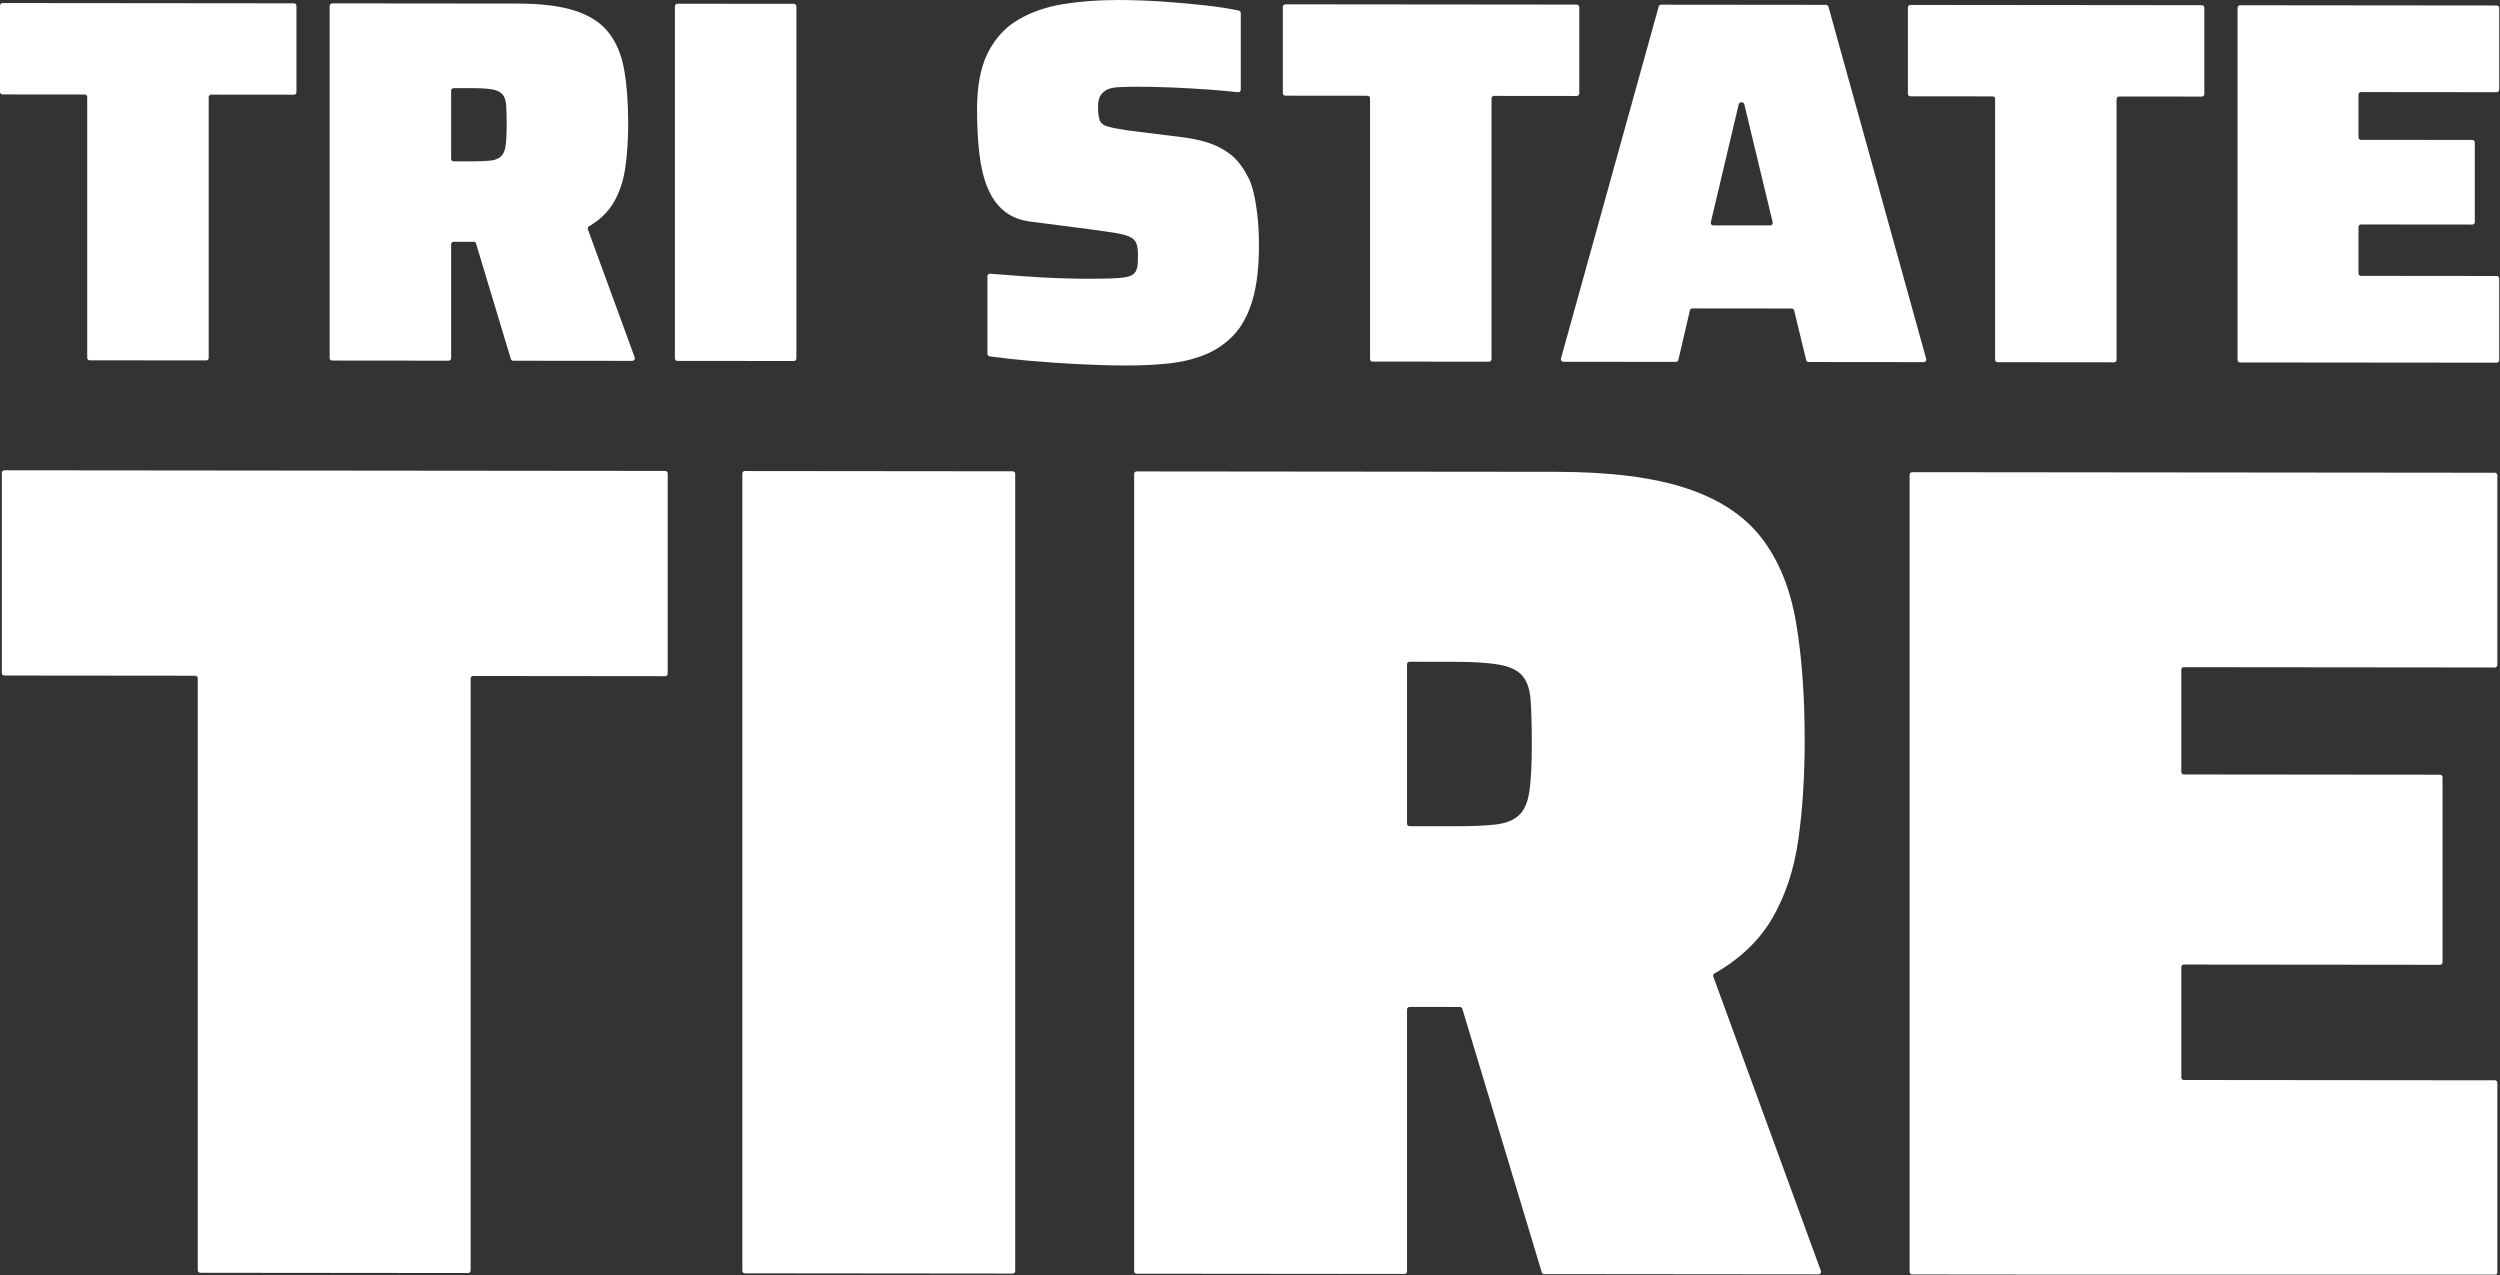
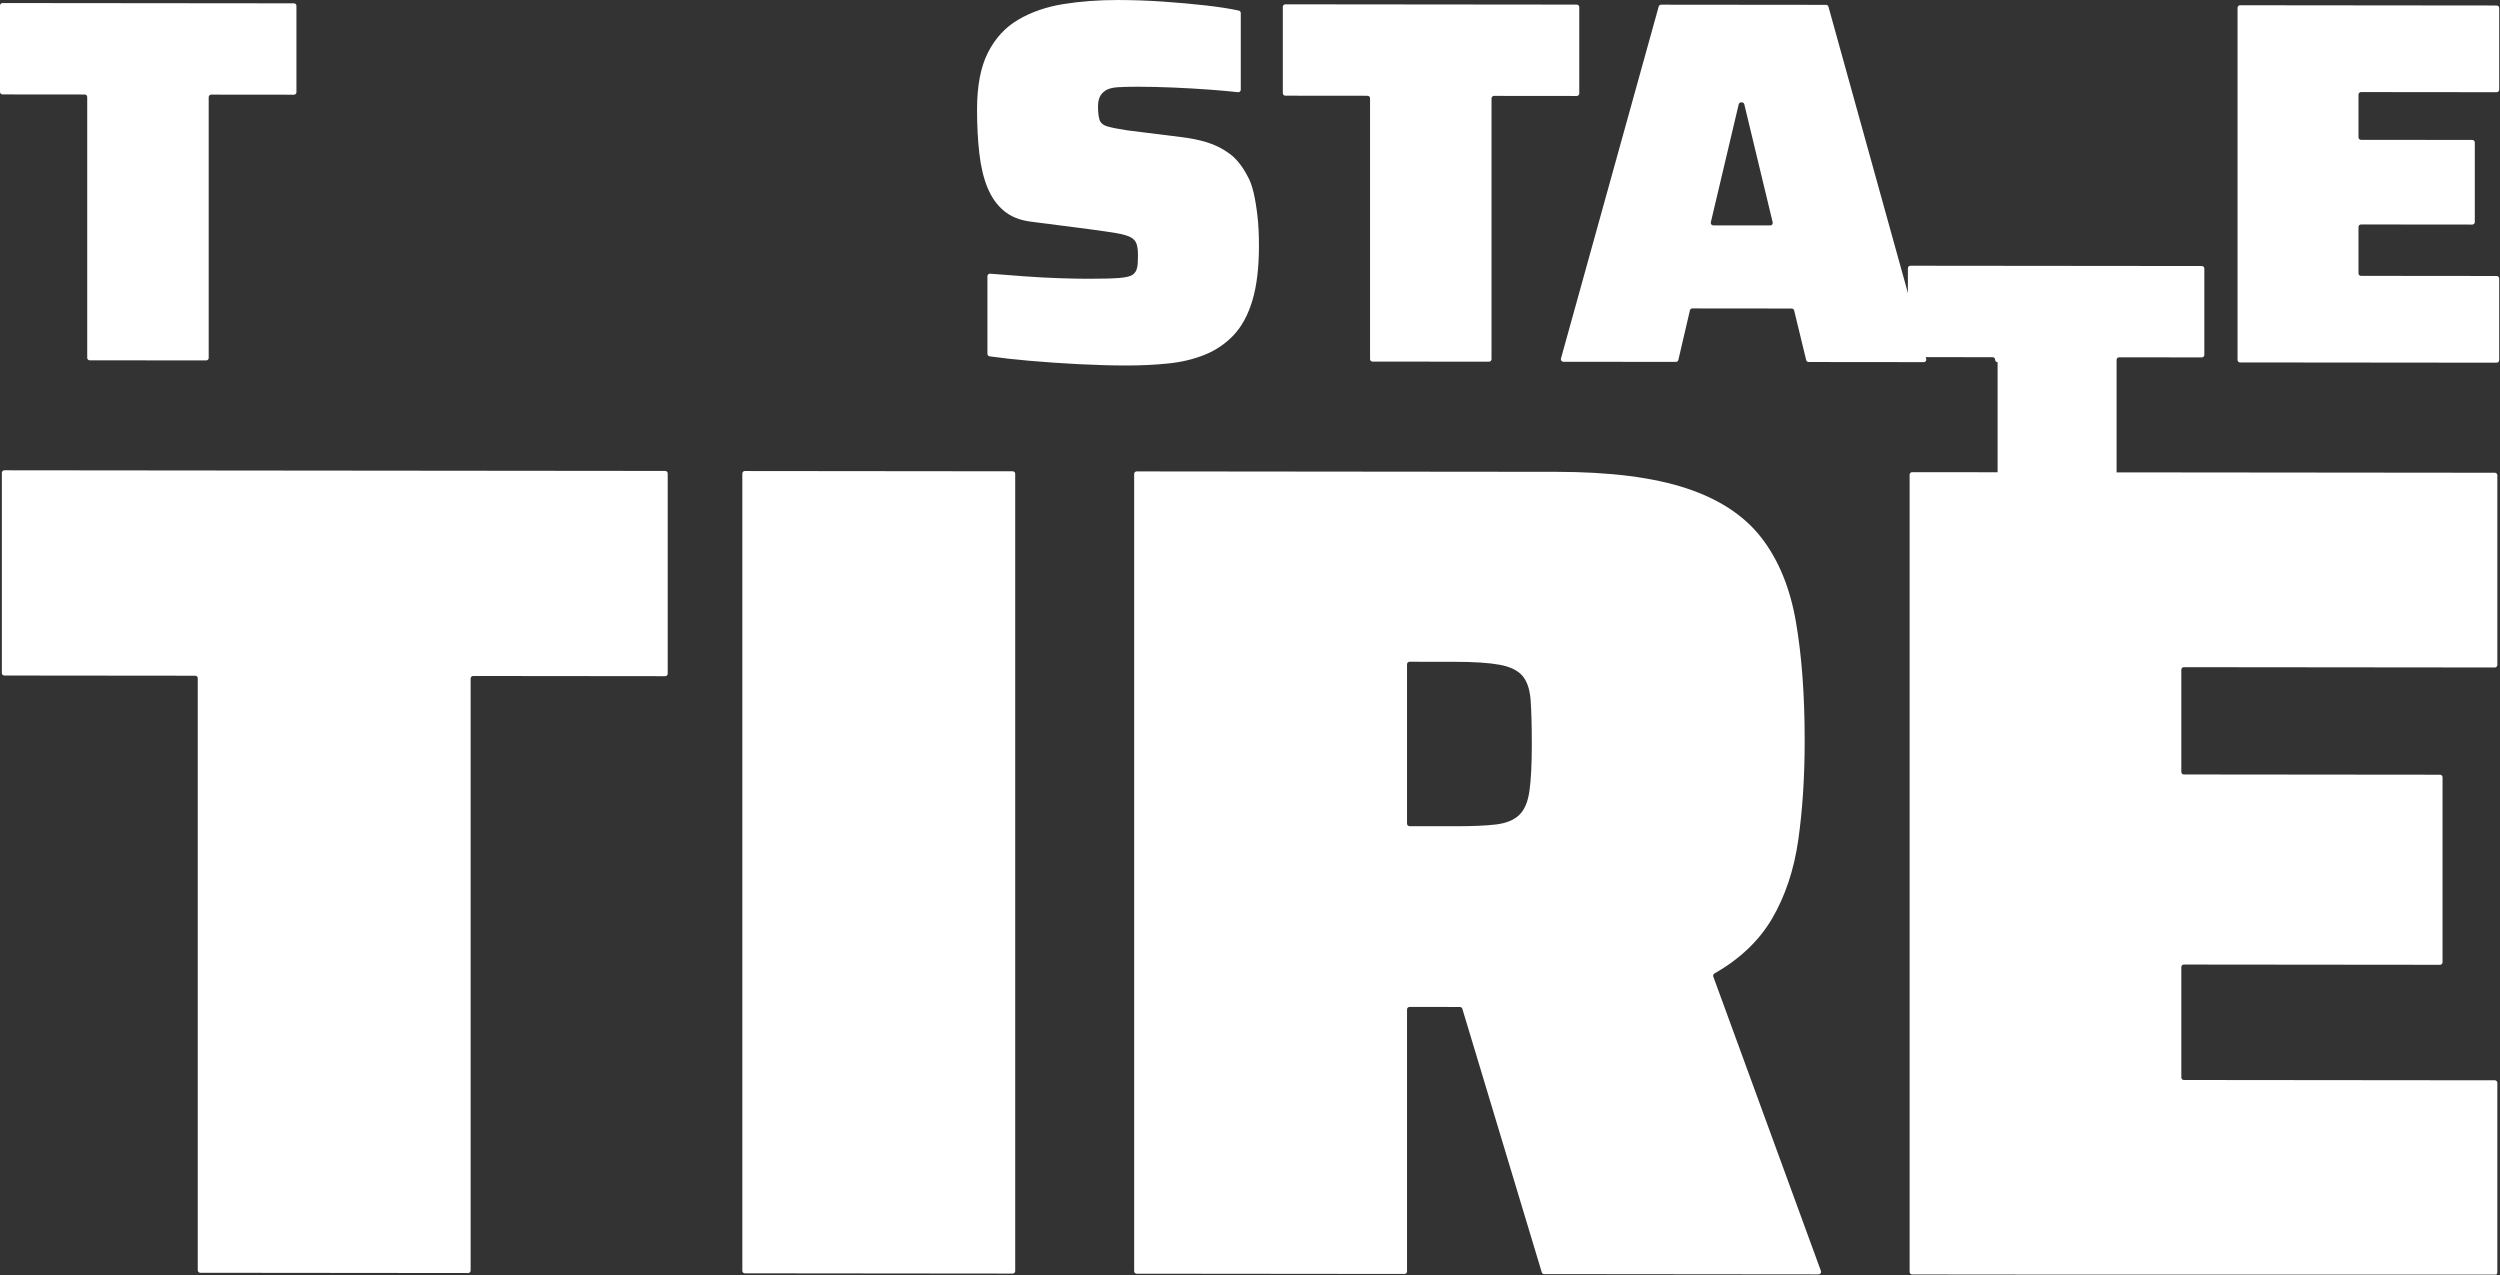
<svg xmlns="http://www.w3.org/2000/svg" width="100%" height="100%" viewBox="0 0 2084 1063" version="1.1" xml:space="preserve" style="fill-rule:evenodd;clip-rule:evenodd;stroke-linejoin:round;stroke-miterlimit:2;">
  <rect x="0" y="0" width="2084" height="1063" fill="#333333" stroke="none" />
  <rect id="logo-inverted" x="0" y="0" width="2083.33" height="1062.5" style="fill:none;" />
  <clipPath id="_clip1">
    <rect x="0" y="0" width="2083.33" height="1062.5" />
  </clipPath>
  <g clip-path="url(#_clip1)">
    <g>
      <g>
        <path d="M74.786,300.361c-1.15,-0.001 -2.081,-0.933 -2.081,-2.083c-0,-21.12 -0,-196.293 -0,-217.413c-0,-1.15 -0.932,-2.083 -2.082,-2.084c-10.546,-0.01 -57.995,-0.057 -68.542,-0.067c-1.149,-0.001 -2.081,-0.934 -2.081,-2.083c-0,-10.878 -0,-61.113 -0,-72.001c0,-0.552 0.22,-1.083 0.611,-1.473c0.391,-0.391 0.922,-0.61 1.474,-0.61c22.529,0.022 220.436,0.217 242.943,0.239c1.15,0.001 2.081,0.934 2.081,2.083c0,10.879 0,61.113 0,72.001c0,0.553 -0.22,1.083 -0.611,1.473c-0.391,0.391 -0.921,0.61 -1.474,0.61c-10.595,-0.01 -58.372,-0.058 -68.967,-0.068c-0.553,-0 -1.083,0.219 -1.474,0.61c-0.391,0.39 -0.611,0.92 -0.611,1.473c-0,21.137 -0,196.269 -0,217.406c-0,0.553 -0.22,1.083 -0.611,1.474c-0.391,0.39 -0.922,0.61 -1.475,0.609c-13.109,-0.013 -84.003,-0.083 -97.1,-0.096Z" style="fill:#fff;fill-rule:nonzero;" />
-         <path d="M396.767,202.801c-0.221,-0.726 -0.89,-1.223 -1.649,-1.224c-0.001,-0.004 -0.002,-0.004 -0.003,-0.004c-0,0 -12.014,-0.011 -16.956,-0.016c-0.553,-0.001 -1.084,0.218 -1.475,0.609c-0.391,0.391 -0.611,0.921 -0.611,1.474c0,12.928 0,82.004 0,94.933c0,0.552 -0.22,1.083 -0.611,1.473c-0.391,0.391 -0.921,0.61 -1.474,0.61c-13.109,-0.013 -84.003,-0.083 -97.101,-0.096c-1.149,-0.001 -2.081,-0.933 -2.081,-2.083c0,-25.063 0,-268.49 0,-293.576c0,-0.553 0.22,-1.083 0.611,-1.474c0.391,-0.391 0.922,-0.61 1.475,-0.609c18.543,0.018 154.575,0.152 154.575,0.152c19.908,0.019 35.992,2.055 48.254,6.106c12.261,4.051 21.566,10.191 27.913,18.42c6.347,8.229 10.603,18.619 12.767,31.172c2.163,12.552 3.245,27.195 3.245,43.928c0,13.56 -0.793,25.893 -2.38,37c-1.587,11.106 -4.832,20.84 -9.737,29.202c-4.65,7.927 -11.504,14.556 -20.563,19.886c-0.868,0.508 -1.249,1.565 -0.903,2.51c4.526,12.39 33.24,90.923 39.05,106.814c0.234,0.639 0.141,1.352 -0.249,1.91c-0.391,0.557 -1.029,0.889 -1.709,0.889c-15.633,-0.016 -87.833,-0.087 -99.335,-0.098c-0.918,-0.001 -1.727,-0.603 -1.992,-1.482c-3.456,-11.466 -25.895,-85.922 -29.061,-96.426Zm-20.694,-70.406c0,1.149 0.932,2.082 2.082,2.083c4.767,0.005 16.095,0.016 16.095,0.016c6.058,0.006 10.963,-0.206 14.713,-0.635c3.751,-0.429 6.636,-1.58 8.656,-3.453c2.019,-1.874 3.318,-4.902 3.895,-9.085c0.577,-4.183 0.865,-9.88 0.865,-17.093c0,-6.924 -0.144,-12.406 -0.433,-16.446c-0.288,-4.039 -1.298,-7.069 -3.029,-9.091c-1.731,-2.021 -4.544,-3.394 -8.439,-4.119c-3.895,-0.725 -9.449,-1.092 -16.661,-1.099c-0,0 -10.974,-0.01 -15.658,-0.015c-0.553,-0.001 -1.084,0.219 -1.475,0.609c-0.391,0.391 -0.611,0.921 -0.611,1.474c0,9.367 0,47.496 0,56.854Z" style="fill:#fff;" />
-         <path d="M564.677,300.844c-1.15,-0.002 -2.082,-0.934 -2.082,-2.084c0,-25.063 0,-268.49 0,-293.576c0,-0.553 0.22,-1.083 0.611,-1.474c0.391,-0.391 0.922,-0.61 1.475,-0.609c13.109,0.013 84.003,0.082 97.1,0.095c1.15,0.001 2.081,0.934 2.081,2.084c0,25.062 0,268.49 0,293.576c0,0.553 -0.219,1.083 -0.611,1.474c-0.391,0.39 -0.921,0.61 -1.474,0.609c-13.109,-0.013 -84.003,-0.083 -97.1,-0.095Z" style="fill:#fff;fill-rule:nonzero;" />
        <path d="M938.668,304.674c-12.405,-0.013 -25.677,-0.386 -39.814,-1.121c-14.137,-0.736 -27.841,-1.687 -41.113,-2.854c-12.475,-1.097 -23.42,-2.32 -32.836,-3.669c-1.025,-0.148 -1.785,-1.027 -1.785,-2.062c0,-9.544 0,-54.155 0,-64.747c0,-0.582 0.244,-1.137 0.671,-1.532c0.428,-0.394 1.002,-0.592 1.582,-0.544c9.894,0.804 19.602,1.547 29.123,2.226c10.242,0.732 19.907,1.246 28.995,1.544c9.088,0.297 16.806,0.449 23.153,0.455c11.54,0.012 20.196,-0.196 25.966,-0.623c5.77,-0.427 9.665,-1.361 11.684,-2.802c1.443,-1.152 2.453,-2.45 3.03,-3.892c0.577,-1.442 0.937,-3.172 1.082,-5.192c0.144,-2.019 0.216,-4.327 0.216,-6.924c0,-4.328 -0.433,-7.646 -1.298,-9.955c-0.866,-2.309 -2.597,-4.114 -5.193,-5.414c-2.597,-1.301 -6.492,-2.387 -11.685,-3.258c-5.192,-0.87 -12.115,-1.887 -20.768,-3.049c-0.004,-0 -0.007,-0.001 -0.011,-0.001c-0.617,-0.08 -50.461,-6.519 -50.627,-6.541c-0.001,0 -0.001,0 -0.002,0c-8.943,-1.163 -16.299,-4.127 -22.069,-8.893c-5.771,-4.766 -10.315,-11.118 -13.633,-19.055c-3.317,-7.938 -5.626,-17.461 -6.924,-28.57c-1.298,-11.109 -1.947,-23.443 -1.947,-37.003c-0,-19.619 3.029,-35.412 9.088,-47.379c6.059,-11.967 14.497,-21.119 25.317,-27.456c10.819,-6.336 23.297,-10.652 37.434,-12.946c14.137,-2.294 29.428,-3.433 45.873,-3.417c12.117,0.012 24.595,0.457 37.434,1.335c12.839,0.878 24.956,1.972 36.353,3.282c10.586,1.216 19.492,2.618 26.717,4.204c0.952,0.213 1.628,1.058 1.628,2.033c0.001,9.146 0.001,53.238 0.001,63.937c-0,0.594 -0.254,1.16 -0.698,1.555c-0.444,0.395 -1.036,0.582 -1.626,0.513c-6.712,-0.767 -14.52,-1.477 -23.426,-2.132c-9.954,-0.731 -20.123,-1.318 -30.51,-1.761c-10.386,-0.443 -20.196,-0.669 -29.428,-0.678c-6.924,-0.007 -12.55,0.132 -16.878,0.416c-4.327,0.285 -7.645,1.147 -9.953,2.587c-2.308,1.44 -3.967,3.242 -4.977,5.405c-1.01,2.163 -1.515,4.831 -1.515,8.005c0,4.904 0.433,8.655 1.298,11.253c0.866,2.597 3.03,4.402 6.492,5.416c3.457,1.012 8.929,2.097 16.415,3.257c0.021,0.003 0.041,0.006 0.061,0.009c1.335,0.166 44.788,5.589 45.403,5.665c0.005,0.001 0.011,0.002 0.017,0.003c7.497,0.873 14.562,2.322 21.195,4.347c6.636,2.026 12.839,5.133 18.609,9.323c5.77,4.189 10.819,10.469 15.147,18.84c2.019,3.464 3.678,7.937 4.976,13.42c1.299,5.483 2.381,11.904 3.246,19.262c0.866,7.358 1.298,15.797 1.298,25.318c0,18.176 -1.803,33.321 -5.409,45.435c-3.607,12.114 -8.8,21.774 -15.58,28.98c-6.78,7.206 -14.786,12.68 -24.018,16.421c-9.233,3.742 -19.402,6.184 -30.51,7.327c-11.108,1.143 -22.865,1.709 -35.271,1.697Z" style="fill:#fff;fill-rule:nonzero;" />
        <path d="M1144.15,301.414c-1.15,-0.001 -2.082,-0.934 -2.082,-2.084c0,-21.12 0,-196.293 0,-217.413c0,-1.15 -0.931,-2.082 -2.081,-2.083c-10.546,-0.011 -57.996,-0.058 -68.542,-0.068c-1.15,-0.001 -2.081,-0.933 -2.081,-2.083c-0,-10.878 -0,-61.112 -0,-72c-0,-0.553 0.219,-1.083 0.611,-1.474c0.391,-0.391 0.921,-0.61 1.474,-0.61c22.528,0.023 220.436,0.217 242.943,0.239c1.149,0.002 2.081,0.934 2.081,2.084c-0,10.878 -0,61.112 -0,72c-0,0.553 -0.22,1.083 -0.611,1.474c-0.391,0.39 -0.922,0.61 -1.475,0.609c-10.595,-0.01 -58.371,-0.057 -68.966,-0.068c-0.553,-0 -1.084,0.219 -1.475,0.61c-0.391,0.391 -0.611,0.921 -0.611,1.474c0,21.136 0,196.268 0,217.405c0,0.553 -0.219,1.083 -0.611,1.474c-0.391,0.391 -0.921,0.61 -1.474,0.609c-13.109,-0.013 -84.003,-0.082 -97.1,-0.095Z" style="fill:#fff;fill-rule:nonzero;" />
        <path d="M1303.2,301.57c-0.65,-0 -1.263,-0.305 -1.657,-0.823c-0.393,-0.518 -0.522,-1.191 -0.348,-1.818c7.807,-28.114 75.504,-271.899 81.502,-293.496c0.25,-0.902 1.072,-1.526 2.009,-1.525c14.444,0.014 123.051,0.121 137.481,0.135c0.936,0.001 1.756,0.625 2.006,1.526c5.99,21.584 73.689,265.508 81.501,293.656c0.174,0.628 0.045,1.301 -0.35,1.819c-0.394,0.519 -1.008,0.823 -1.659,0.822c-14.753,-0.015 -84.43,-0.083 -96.022,-0.095c-0.961,-0.001 -1.796,-0.658 -2.023,-1.592c-1.682,-6.932 -8.365,-34.472 -10.047,-41.404c-0.227,-0.934 -1.062,-1.591 -2.023,-1.592c-10.819,-0.011 -71.951,-0.071 -82.828,-0.082c-0.969,-0.001 -1.811,0.667 -2.031,1.611c-1.622,6.958 -8.013,34.382 -9.635,41.34c-0.22,0.944 -1.062,1.612 -2.031,1.611c-11.489,-0.012 -79.318,-0.078 -93.845,-0.093Zm122.937,-116.257c-0.147,0.62 -0.002,1.272 0.393,1.771c0.394,0.5 0.996,0.791 1.632,0.792c8.999,0.009 38.497,0.038 47.521,0.047c0.638,0 1.242,-0.292 1.637,-0.793c0.396,-0.502 0.54,-1.157 0.39,-1.778c-3.509,-14.596 -20.86,-86.754 -23.665,-98.422c-0.225,-0.935 -1.061,-1.595 -2.024,-1.596c-0.2,-0 -0.404,-0.001 -0.604,-0.001c-0.967,-0.001 -1.808,0.664 -2.03,1.604c-2.766,11.703 -19.81,83.819 -23.25,98.376Z" style="fill:#fff;fill-rule:nonzero;" />
-         <path d="M1665.2,301.926c-1.15,-0.001 -2.081,-0.933 -2.081,-2.083c-0,-21.12 -0,-196.293 -0,-217.413c0,-1.15 -0.932,-2.083 -2.081,-2.084c-10.547,-0.01 -57.996,-0.057 -68.542,-0.067c-1.15,-0.001 -2.082,-0.934 -2.082,-2.084c0,-10.878 0,-61.112 0,-72c0,-0.553 0.22,-1.083 0.611,-1.474c0.391,-0.39 0.922,-0.61 1.475,-0.609c22.528,0.022 220.436,0.217 242.942,0.239c1.15,0.001 2.082,0.934 2.082,2.083c-0,10.878 -0,61.113 -0,72.001c-0.001,0.552 -0.22,1.083 -0.611,1.473c-0.392,0.391 -0.922,0.61 -1.475,0.61c-10.595,-0.011 -58.371,-0.058 -68.967,-0.068c-0.552,-0.001 -1.083,0.219 -1.474,0.609c-0.391,0.391 -0.611,0.921 -0.611,1.474c0,21.137 0,196.269 0,217.406c0,0.553 -0.22,1.083 -0.611,1.473c-0.391,0.391 -0.921,0.61 -1.474,0.61c-13.109,-0.013 -84.003,-0.083 -97.101,-0.096Z" style="fill:#fff;fill-rule:nonzero;" />
+         <path d="M1665.2,301.926c-1.15,-0.001 -2.081,-0.933 -2.081,-2.083c0,-1.15 -0.932,-2.083 -2.081,-2.084c-10.547,-0.01 -57.996,-0.057 -68.542,-0.067c-1.15,-0.001 -2.082,-0.934 -2.082,-2.084c0,-10.878 0,-61.112 0,-72c0,-0.553 0.22,-1.083 0.611,-1.474c0.391,-0.39 0.922,-0.61 1.475,-0.609c22.528,0.022 220.436,0.217 242.942,0.239c1.15,0.001 2.082,0.934 2.082,2.083c-0,10.878 -0,61.113 -0,72.001c-0.001,0.552 -0.22,1.083 -0.611,1.473c-0.392,0.391 -0.922,0.61 -1.475,0.61c-10.595,-0.011 -58.371,-0.058 -68.967,-0.068c-0.552,-0.001 -1.083,0.219 -1.474,0.609c-0.391,0.391 -0.611,0.921 -0.611,1.474c0,21.137 0,196.269 0,217.406c0,0.553 -0.22,1.083 -0.611,1.473c-0.391,0.391 -0.921,0.61 -1.474,0.61c-13.109,-0.013 -84.003,-0.083 -97.101,-0.096Z" style="fill:#fff;fill-rule:nonzero;" />
        <path d="M1867.3,302.125c-1.15,-0.001 -2.082,-0.933 -2.082,-2.083c0,-25.063 0,-268.49 0,-293.576c0.001,-0.553 0.22,-1.083 0.611,-1.474c0.392,-0.391 0.922,-0.61 1.475,-0.61c20.944,0.021 193.023,0.19 213.947,0.211c1.15,0.001 2.081,0.933 2.081,2.083c0,10.503 0,57.593 0,68.106c0,0.552 -0.219,1.083 -0.611,1.473c-0.391,0.391 -0.921,0.61 -1.474,0.61c-14.383,-0.014 -98.726,-0.097 -113.109,-0.111c-0.553,-0.001 -1.083,0.218 -1.474,0.609c-0.391,0.391 -0.611,0.921 -0.611,1.474c-0,6.875 -0,28.778 -0,35.648c-0,1.149 0.931,2.082 2.081,2.083c12.737,0.013 80.04,0.079 92.777,0.091c1.15,0.001 2.081,0.934 2.081,2.084c0,10.332 0,56.032 0,66.374c0,0.553 -0.219,1.083 -0.611,1.474c-0.391,0.39 -0.921,0.61 -1.474,0.609c-12.747,-0.012 -80.022,-0.079 -92.769,-0.091c-0.553,-0.001 -1.083,0.218 -1.474,0.609c-0.391,0.391 -0.611,0.921 -0.611,1.474c-0,7.266 -0,31.418 -0,38.677c-0,1.15 0.931,2.082 2.081,2.084c14.373,0.014 98.745,0.097 113.117,0.111c1.15,0.001 2.081,0.933 2.081,2.083c0,10.503 0,57.593 0,68.105c0,0.553 -0.219,1.084 -0.611,1.474c-0.391,0.391 -0.921,0.61 -1.474,0.61c-20.944,-0.021 -193.023,-0.19 -213.947,-0.211Z" style="fill:#fff;fill-rule:nonzero;" />
      </g>
      <g>
        <path d="M166.932,1060.99c-1.15,-0.002 -2.081,-0.934 -2.081,-2.084c-0,-33.478 -0,-460.064 -0,-493.542c-0,-1.15 -0.932,-2.082 -2.081,-2.084c-17.616,-0.017 -141.532,-0.139 -159.147,-0.156c-1.15,-0.001 -2.081,-0.934 -2.081,-2.083c-0,-18.114 -0,-148.789 -0,-166.92c-0,-0.553 0.219,-1.083 0.61,-1.474c0.392,-0.39 0.922,-0.61 1.475,-0.609c35.593,0.035 515.331,0.507 550.891,0.542c1.149,0.001 2.081,0.933 2.081,2.083c-0,18.114 -0,148.789 -0,166.92c-0,0.553 -0.22,1.083 -0.611,1.473c-0.391,0.391 -0.922,0.61 -1.474,0.61c-17.693,-0.017 -142.419,-0.14 -160.111,-0.158c-0.553,-0 -1.083,0.219 -1.475,0.61c-0.391,0.391 -0.61,0.921 -0.61,1.474c-0,33.508 -0,460.026 -0,493.534c-0,0.553 -0.22,1.083 -0.611,1.474c-0.392,0.391 -0.922,0.61 -1.475,0.609c-21.466,-0.021 -201.854,-0.198 -223.3,-0.219Z" style="fill:#fff;fill-rule:nonzero;" />
        <path d="M620.893,1061.44c-1.149,-0.001 -2.081,-0.933 -2.081,-2.083c0,-39.392 0,-625.195 0,-664.624c0,-0.553 0.22,-1.084 0.611,-1.474c0.391,-0.391 0.922,-0.61 1.474,-0.61c21.466,0.021 201.855,0.199 223.3,0.22c1.15,0.001 2.082,0.933 2.082,2.083c-0,39.392 -0,625.195 -0,664.625c-0,0.553 -0.22,1.083 -0.611,1.473c-0.391,0.391 -0.922,0.61 -1.475,0.61c-21.465,-0.021 -201.854,-0.199 -223.3,-0.22Z" style="fill:#fff;fill-rule:nonzero;" />
        <path d="M1219,840.896c-0.267,-0.881 -1.079,-1.482 -2,-1.48c-0.438,-0.001 -0.881,-0 -1.326,-0.001c-0,0 -32.109,-0.031 -40.686,-0.04c-0.553,-0 -1.084,0.219 -1.475,0.61c-0.391,0.39 -0.611,0.921 -0.611,1.473c0,21.195 0,197.242 0,218.436c0,0.553 -0.219,1.083 -0.611,1.474c-0.391,0.391 -0.921,0.61 -1.474,0.609c-21.466,-0.021 -201.854,-0.198 -223.3,-0.219c-1.15,-0.001 -2.081,-0.934 -2.081,-2.084c-0,-39.392 -0,-625.194 -0,-664.624c-0,-0.553 0.22,-1.083 0.611,-1.474c0.391,-0.391 0.921,-0.61 1.474,-0.609c28.959,0.028 349.808,0.344 349.808,0.344c44.715,0.044 80.844,4.616 108.386,13.716c27.543,9.099 48.442,22.891 62.7,41.375c14.257,18.483 23.816,41.823 28.676,70.018c4.86,28.195 7.291,61.086 7.291,98.673c-0,30.458 -1.783,58.161 -5.347,83.107c-3.564,24.947 -10.855,46.812 -21.872,65.594c-10.76,18.345 -26.774,33.594 -48.043,45.746c-0.883,0.503 -1.274,1.57 -0.925,2.524c7.401,20.247 80.224,219.419 89.743,245.454c0.234,0.639 0.141,1.353 -0.249,1.91c-0.391,0.558 -1.029,0.89 -1.709,0.889c-25.751,-0.025 -209.976,-0.207 -228.77,-0.225c-0.918,-0.001 -1.728,-0.603 -1.993,-1.482c-5.529,-18.346 -60.672,-201.315 -66.217,-219.714Zm-46.098,-154.277c0,1.15 0.932,2.083 2.082,2.084c8.32,0.008 38.746,0.038 38.746,0.038c13.609,0.013 24.626,-0.462 33.05,-1.426c8.425,-0.964 14.906,-3.549 19.442,-7.757c4.536,-4.208 7.453,-11.01 8.749,-20.405c1.296,-9.396 1.944,-22.194 1.944,-38.396c-0,-15.553 -0.324,-27.866 -0.972,-36.94c-0.648,-9.073 -2.916,-15.88 -6.805,-20.42c-3.888,-4.54 -10.207,-7.625 -18.955,-9.253c-8.749,-1.629 -21.224,-2.451 -37.425,-2.467c-0,-0 -29.577,-0.03 -37.77,-0.038c-0.553,-0 -1.084,0.219 -1.475,0.61c-0.391,0.391 -0.611,0.921 -0.611,1.474c0,15.846 0,117.065 0,132.896Z" style="fill:#fff;" />
        <path d="M1593.94,1062.39c-1.15,-0.001 -2.081,-0.934 -2.081,-2.084c-0,-39.392 -0,-625.194 -0,-664.624c-0,-0.553 0.219,-1.083 0.611,-1.474c0.391,-0.391 0.921,-0.61 1.474,-0.609c33.218,0.032 452.575,0.445 485.761,0.478c1.15,0.001 2.082,0.933 2.082,2.083c-0,17.55 -0,140.603 -0,158.171c-0,0.552 -0.22,1.083 -0.611,1.473c-0.391,0.391 -0.922,0.611 -1.475,0.61c-23.378,-0.023 -235.884,-0.232 -259.262,-0.255c-0.553,-0.001 -1.084,0.219 -1.475,0.609c-0.391,0.391 -0.611,0.921 -0.611,1.474c0,12.101 0,73.175 0,85.265c0,1.15 0.932,2.082 2.082,2.083c20.904,0.021 192.678,0.19 213.583,0.21c1.149,0.001 2.081,0.934 2.081,2.084c0,17.295 0,136.971 0,154.282c0,0.553 -0.22,1.083 -0.611,1.474c-0.391,0.391 -0.921,0.61 -1.474,0.609c-20.922,-0.02 -192.653,-0.189 -213.575,-0.21c-0.553,-0 -1.084,0.219 -1.475,0.61c-0.391,0.39 -0.611,0.921 -0.611,1.474c0,12.688 0,79.392 0,92.069c0,1.15 0.932,2.082 2.081,2.083c23.359,0.023 235.913,0.232 259.272,0.255c1.149,0.001 2.081,0.934 2.081,2.084c-0,17.55 -0,140.603 -0,158.17c-0,0.553 -0.22,1.083 -0.611,1.474c-0.391,0.391 -0.922,0.61 -1.475,0.61c-33.218,-0.033 -452.575,-0.446 -485.761,-0.478Z" style="fill:#fff;fill-rule:nonzero;" />
      </g>
    </g>
  </g>
</svg>